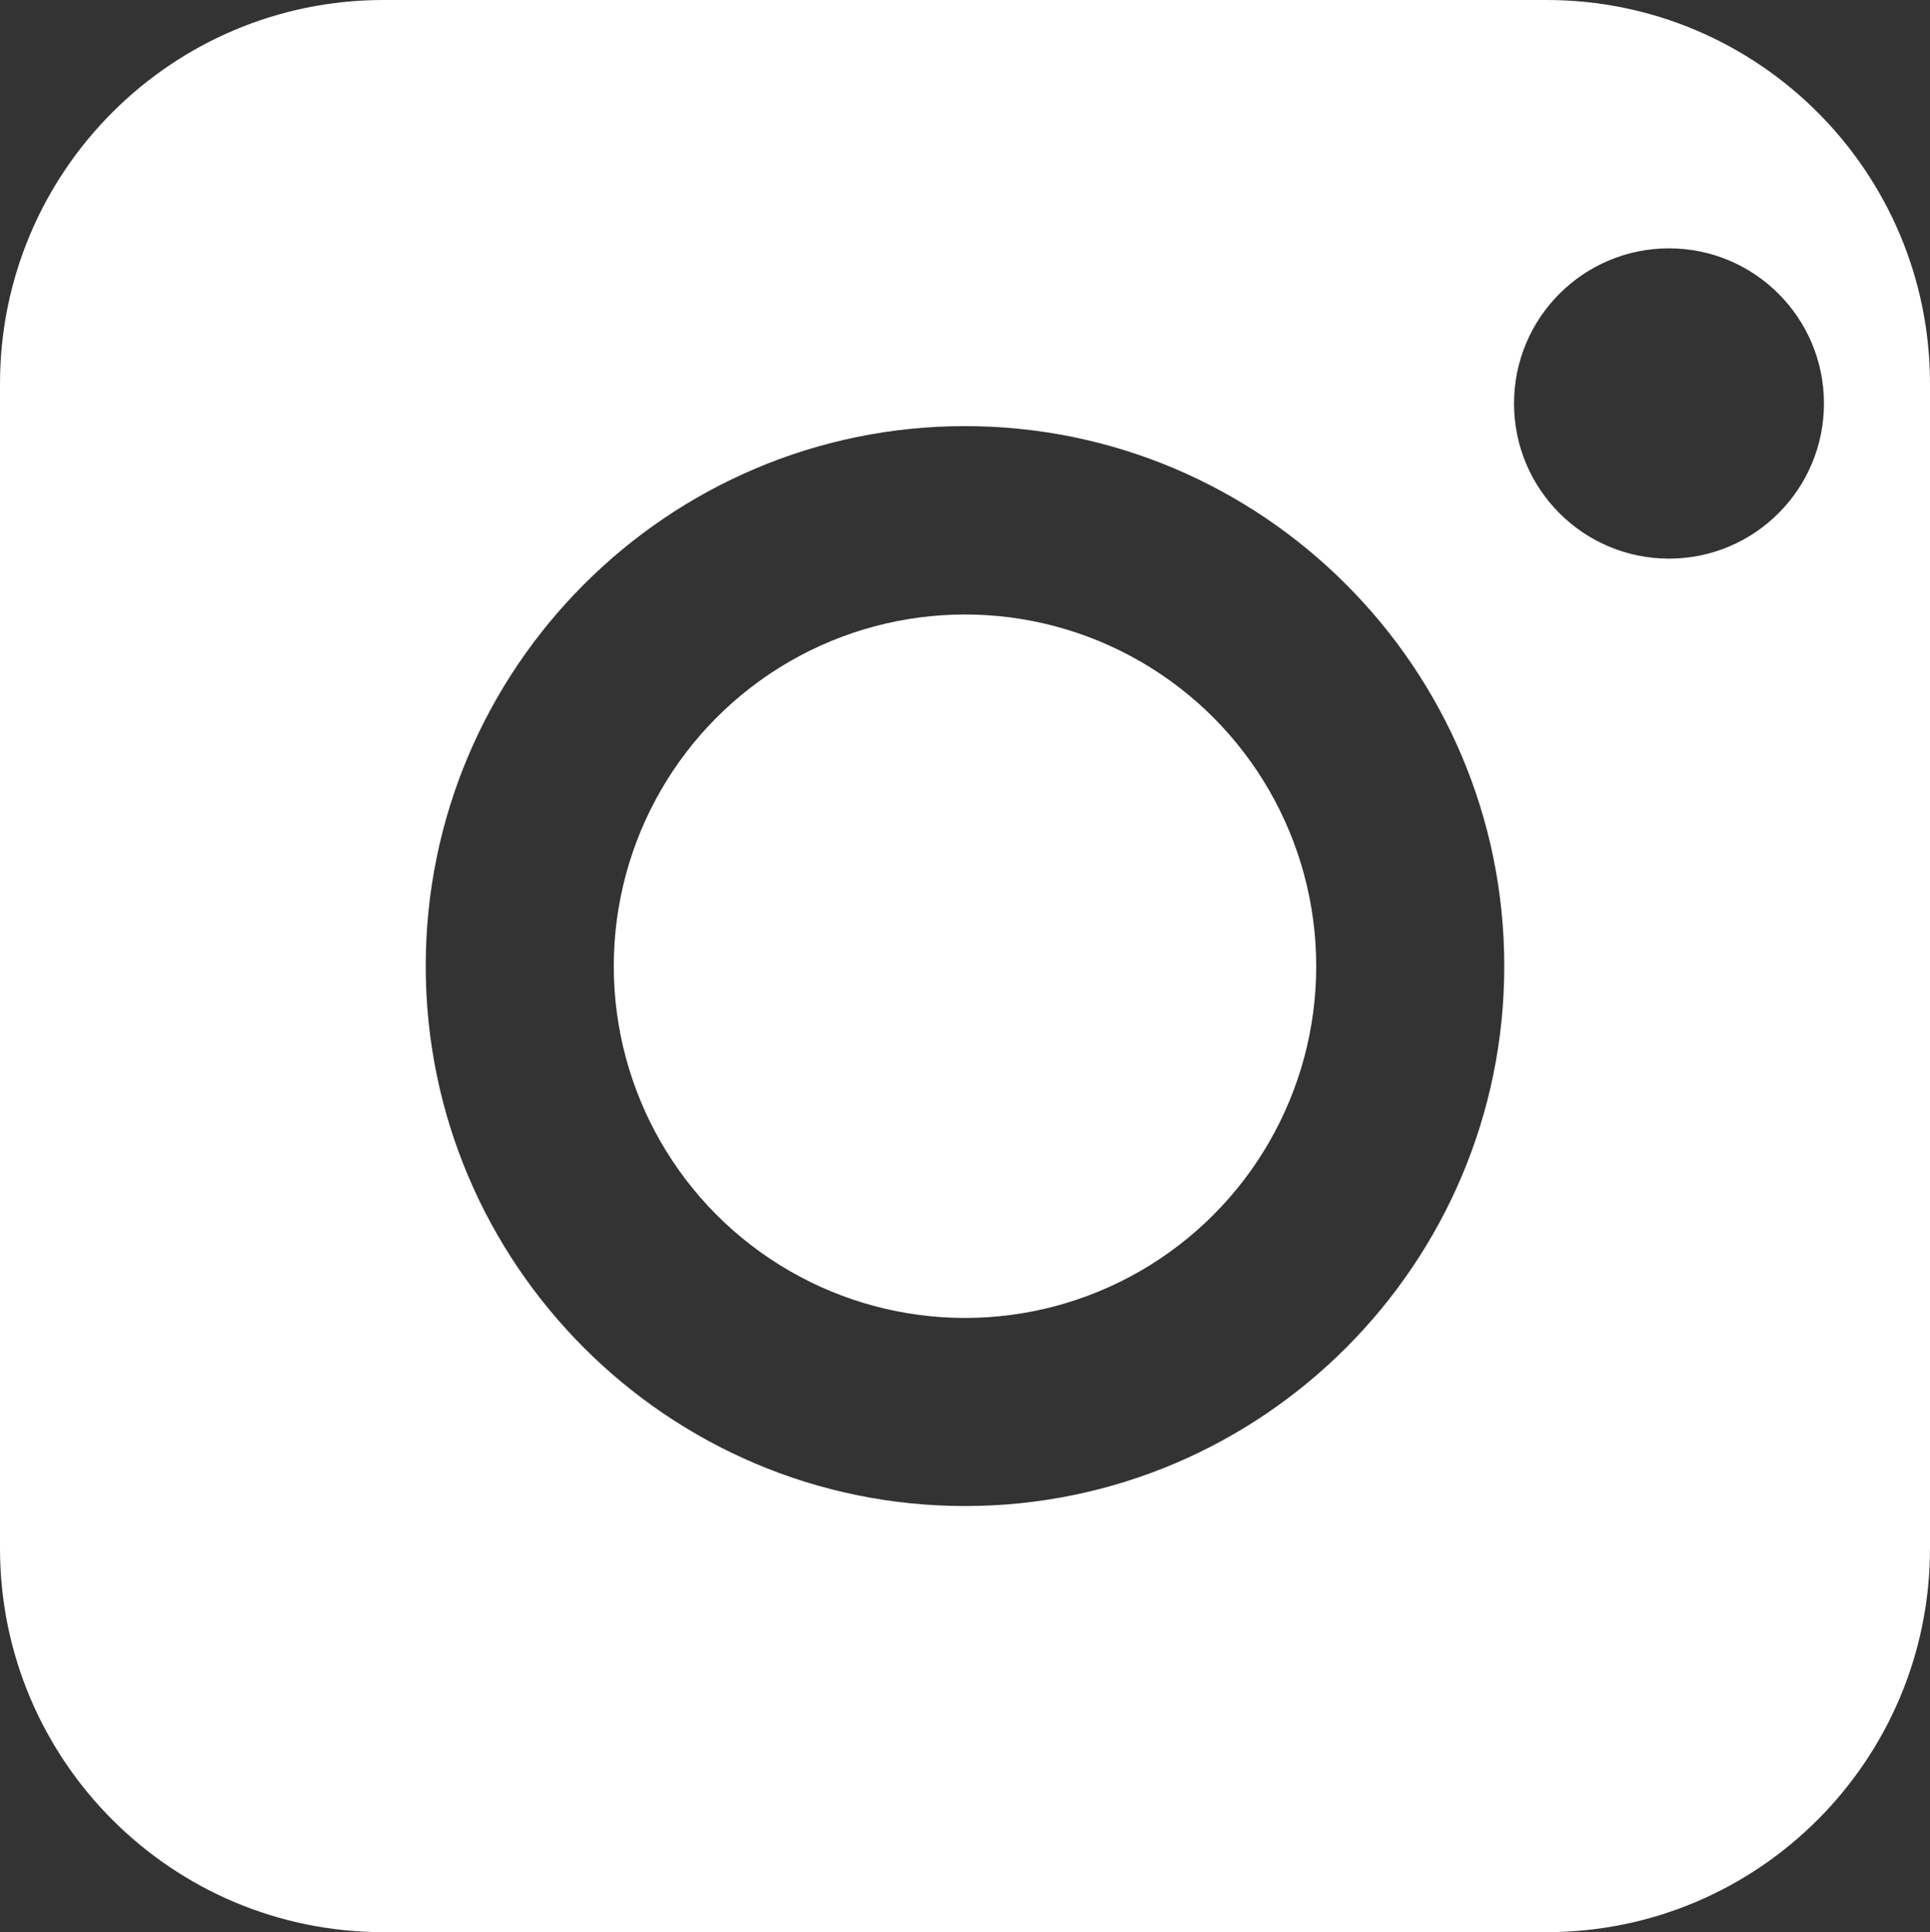
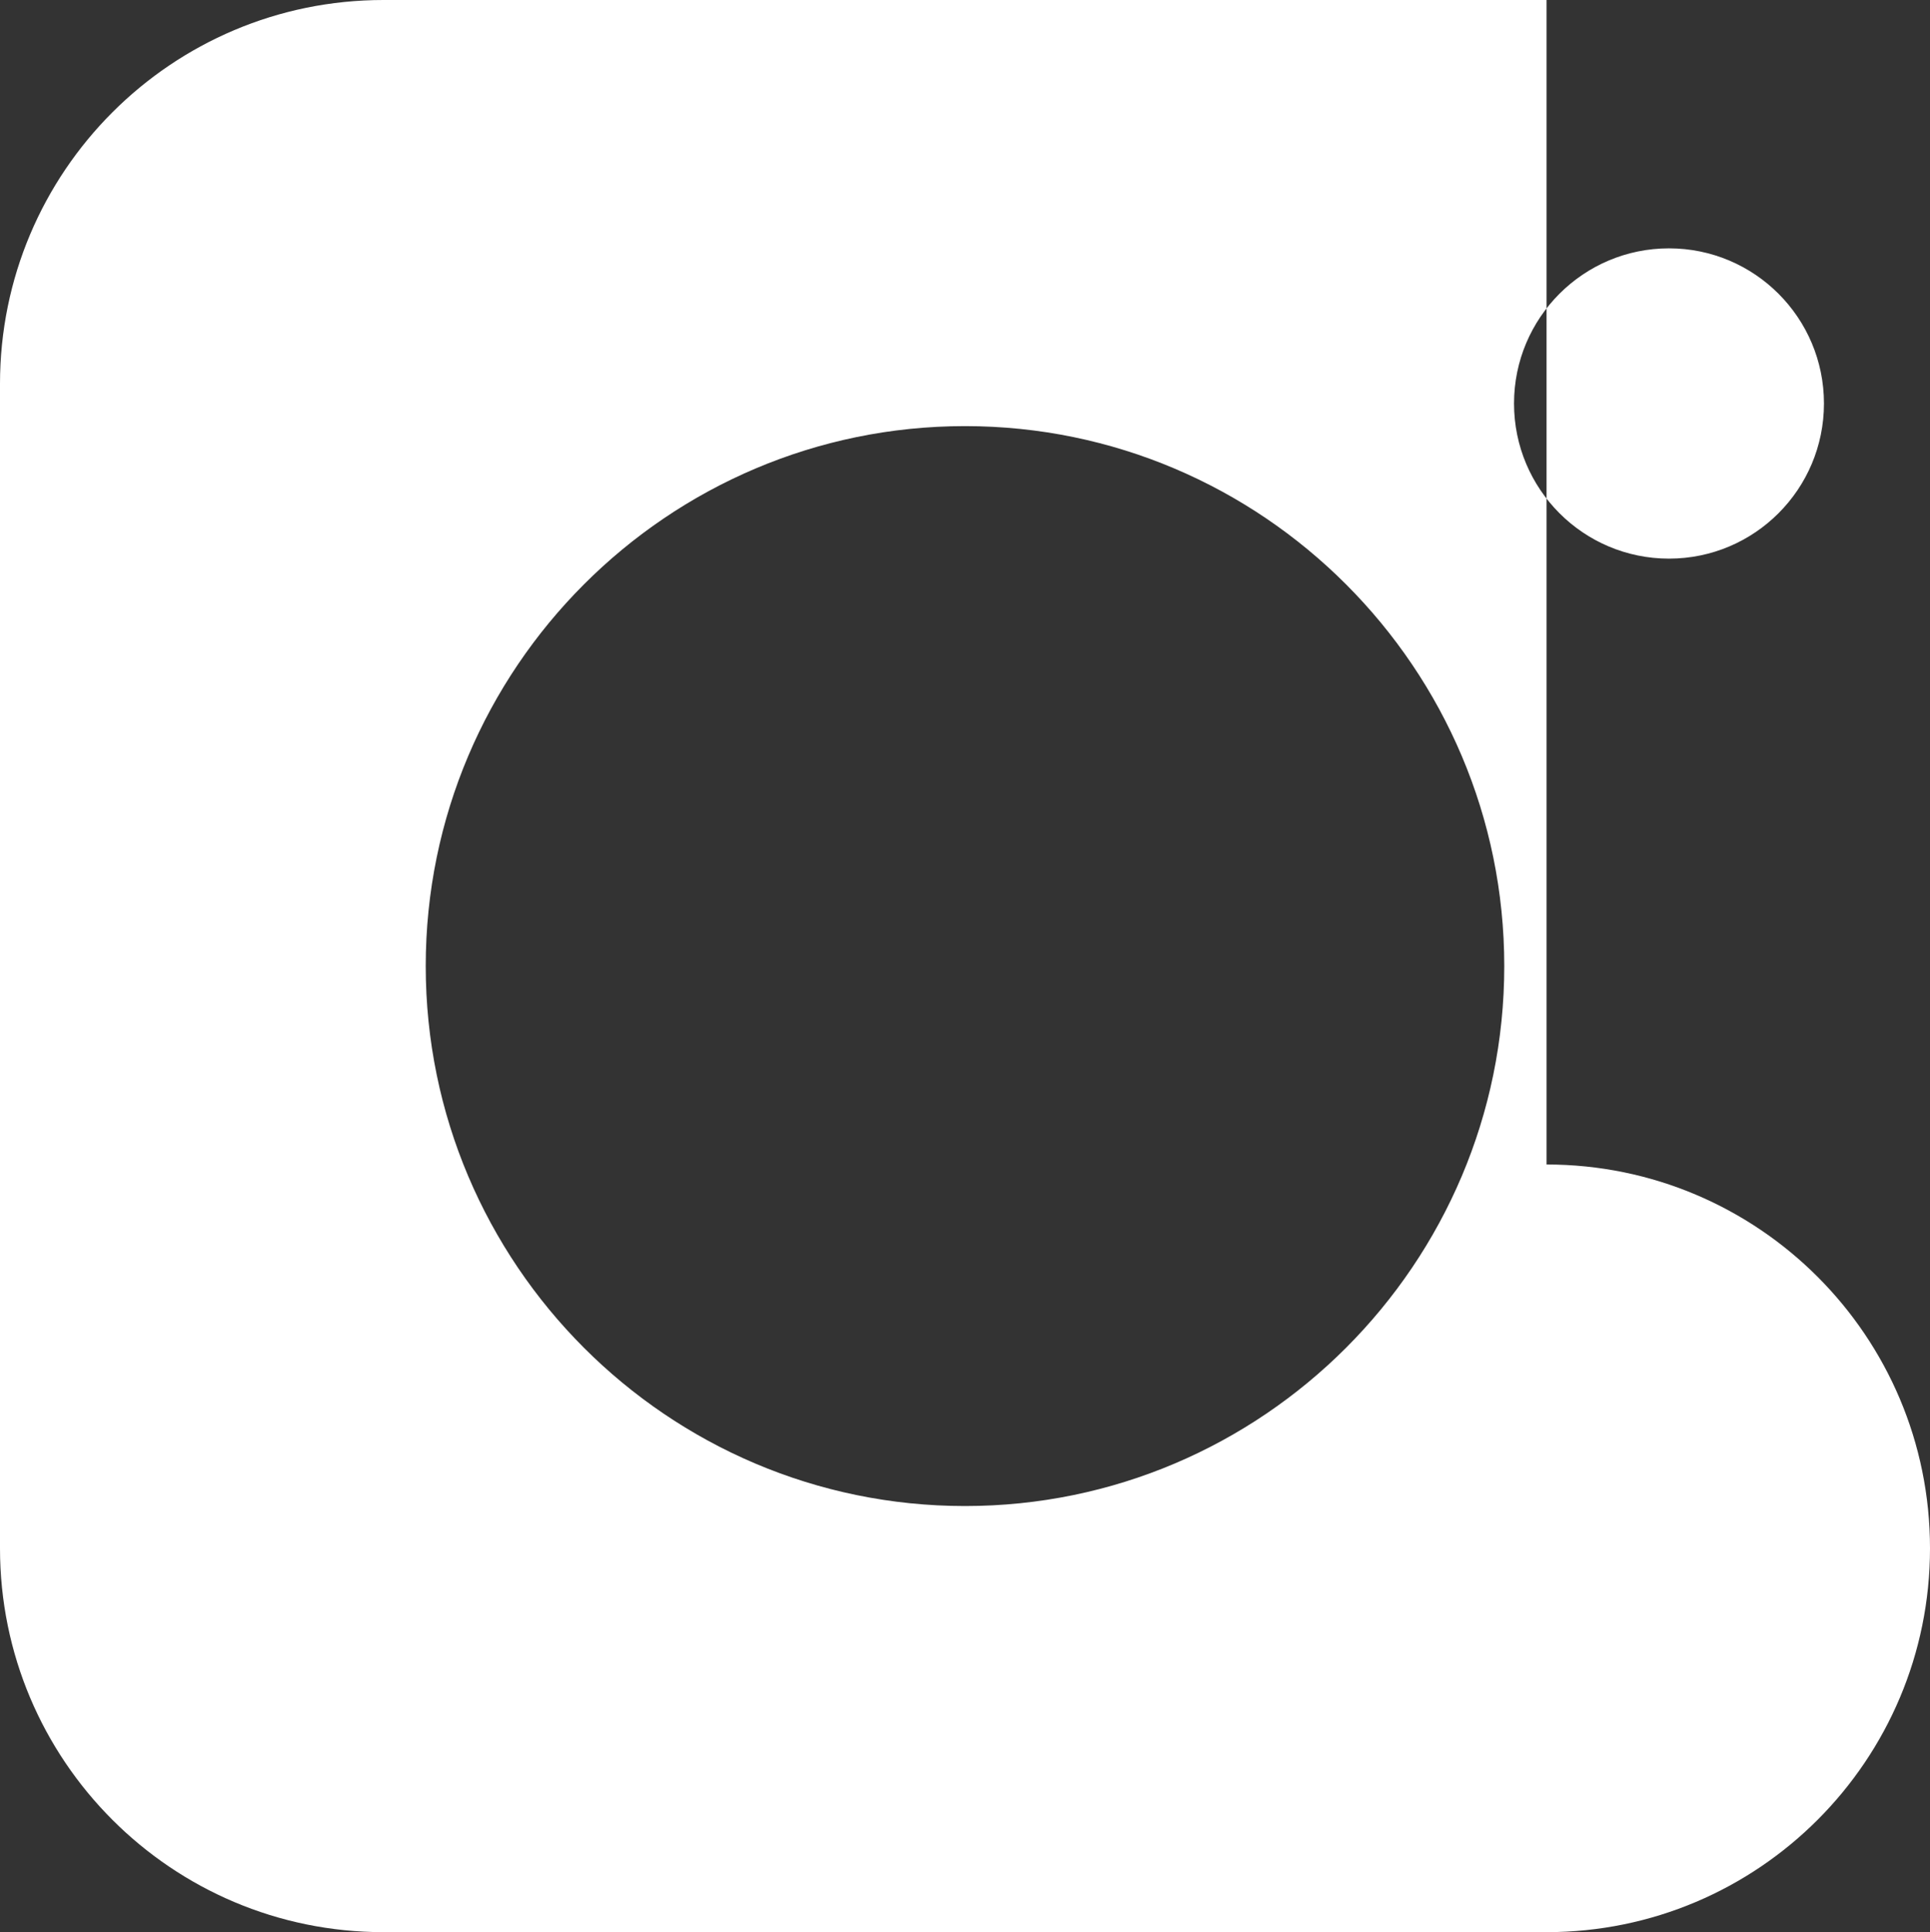
<svg xmlns="http://www.w3.org/2000/svg" id="_レイヤー_1" viewBox="0 0 136.5 136.63">
  <rect x="0" y="0" width="136.5" height="136.63" fill="#333333" stroke="none" />
-   <path d="m109.38,0H27.12C12.14,0,0,12.15,0,27.14v82.34c0,14.99,12.14,27.14,27.12,27.14h82.26c14.98,0,27.12-12.15,27.12-27.14V27.14c0-14.99-12.14-27.14-27.12-27.14Zm-41.13,106.49c-21.03,0-38.14-17.13-38.14-38.18s17.11-38.18,38.14-38.18,38.14,17.13,38.14,38.18-17.11,38.18-38.14,38.18Zm49.79-66.99c-6.05,0-10.96-4.91-10.96-10.97s4.91-10.97,10.96-10.97,10.96,4.91,10.96,10.97-4.91,10.97-10.96,10.97Z" style="fill:#fff; stroke-width:0px;" />
-   <ellipse cx="68.25" cy="68.32" rx="24.84" ry="24.87" style="fill:#fff; stroke-width:0px;" />
+   <path d="m109.38,0H27.12C12.14,0,0,12.15,0,27.14v82.34c0,14.99,12.14,27.14,27.12,27.14h82.26c14.98,0,27.12-12.15,27.12-27.14c0-14.99-12.14-27.14-27.12-27.14Zm-41.13,106.49c-21.03,0-38.14-17.13-38.14-38.18s17.11-38.18,38.14-38.18,38.14,17.13,38.14,38.18-17.11,38.18-38.14,38.18Zm49.79-66.99c-6.05,0-10.96-4.91-10.96-10.97s4.91-10.97,10.96-10.97,10.96,4.91,10.96,10.97-4.91,10.97-10.96,10.97Z" style="fill:#fff; stroke-width:0px;" />
</svg>